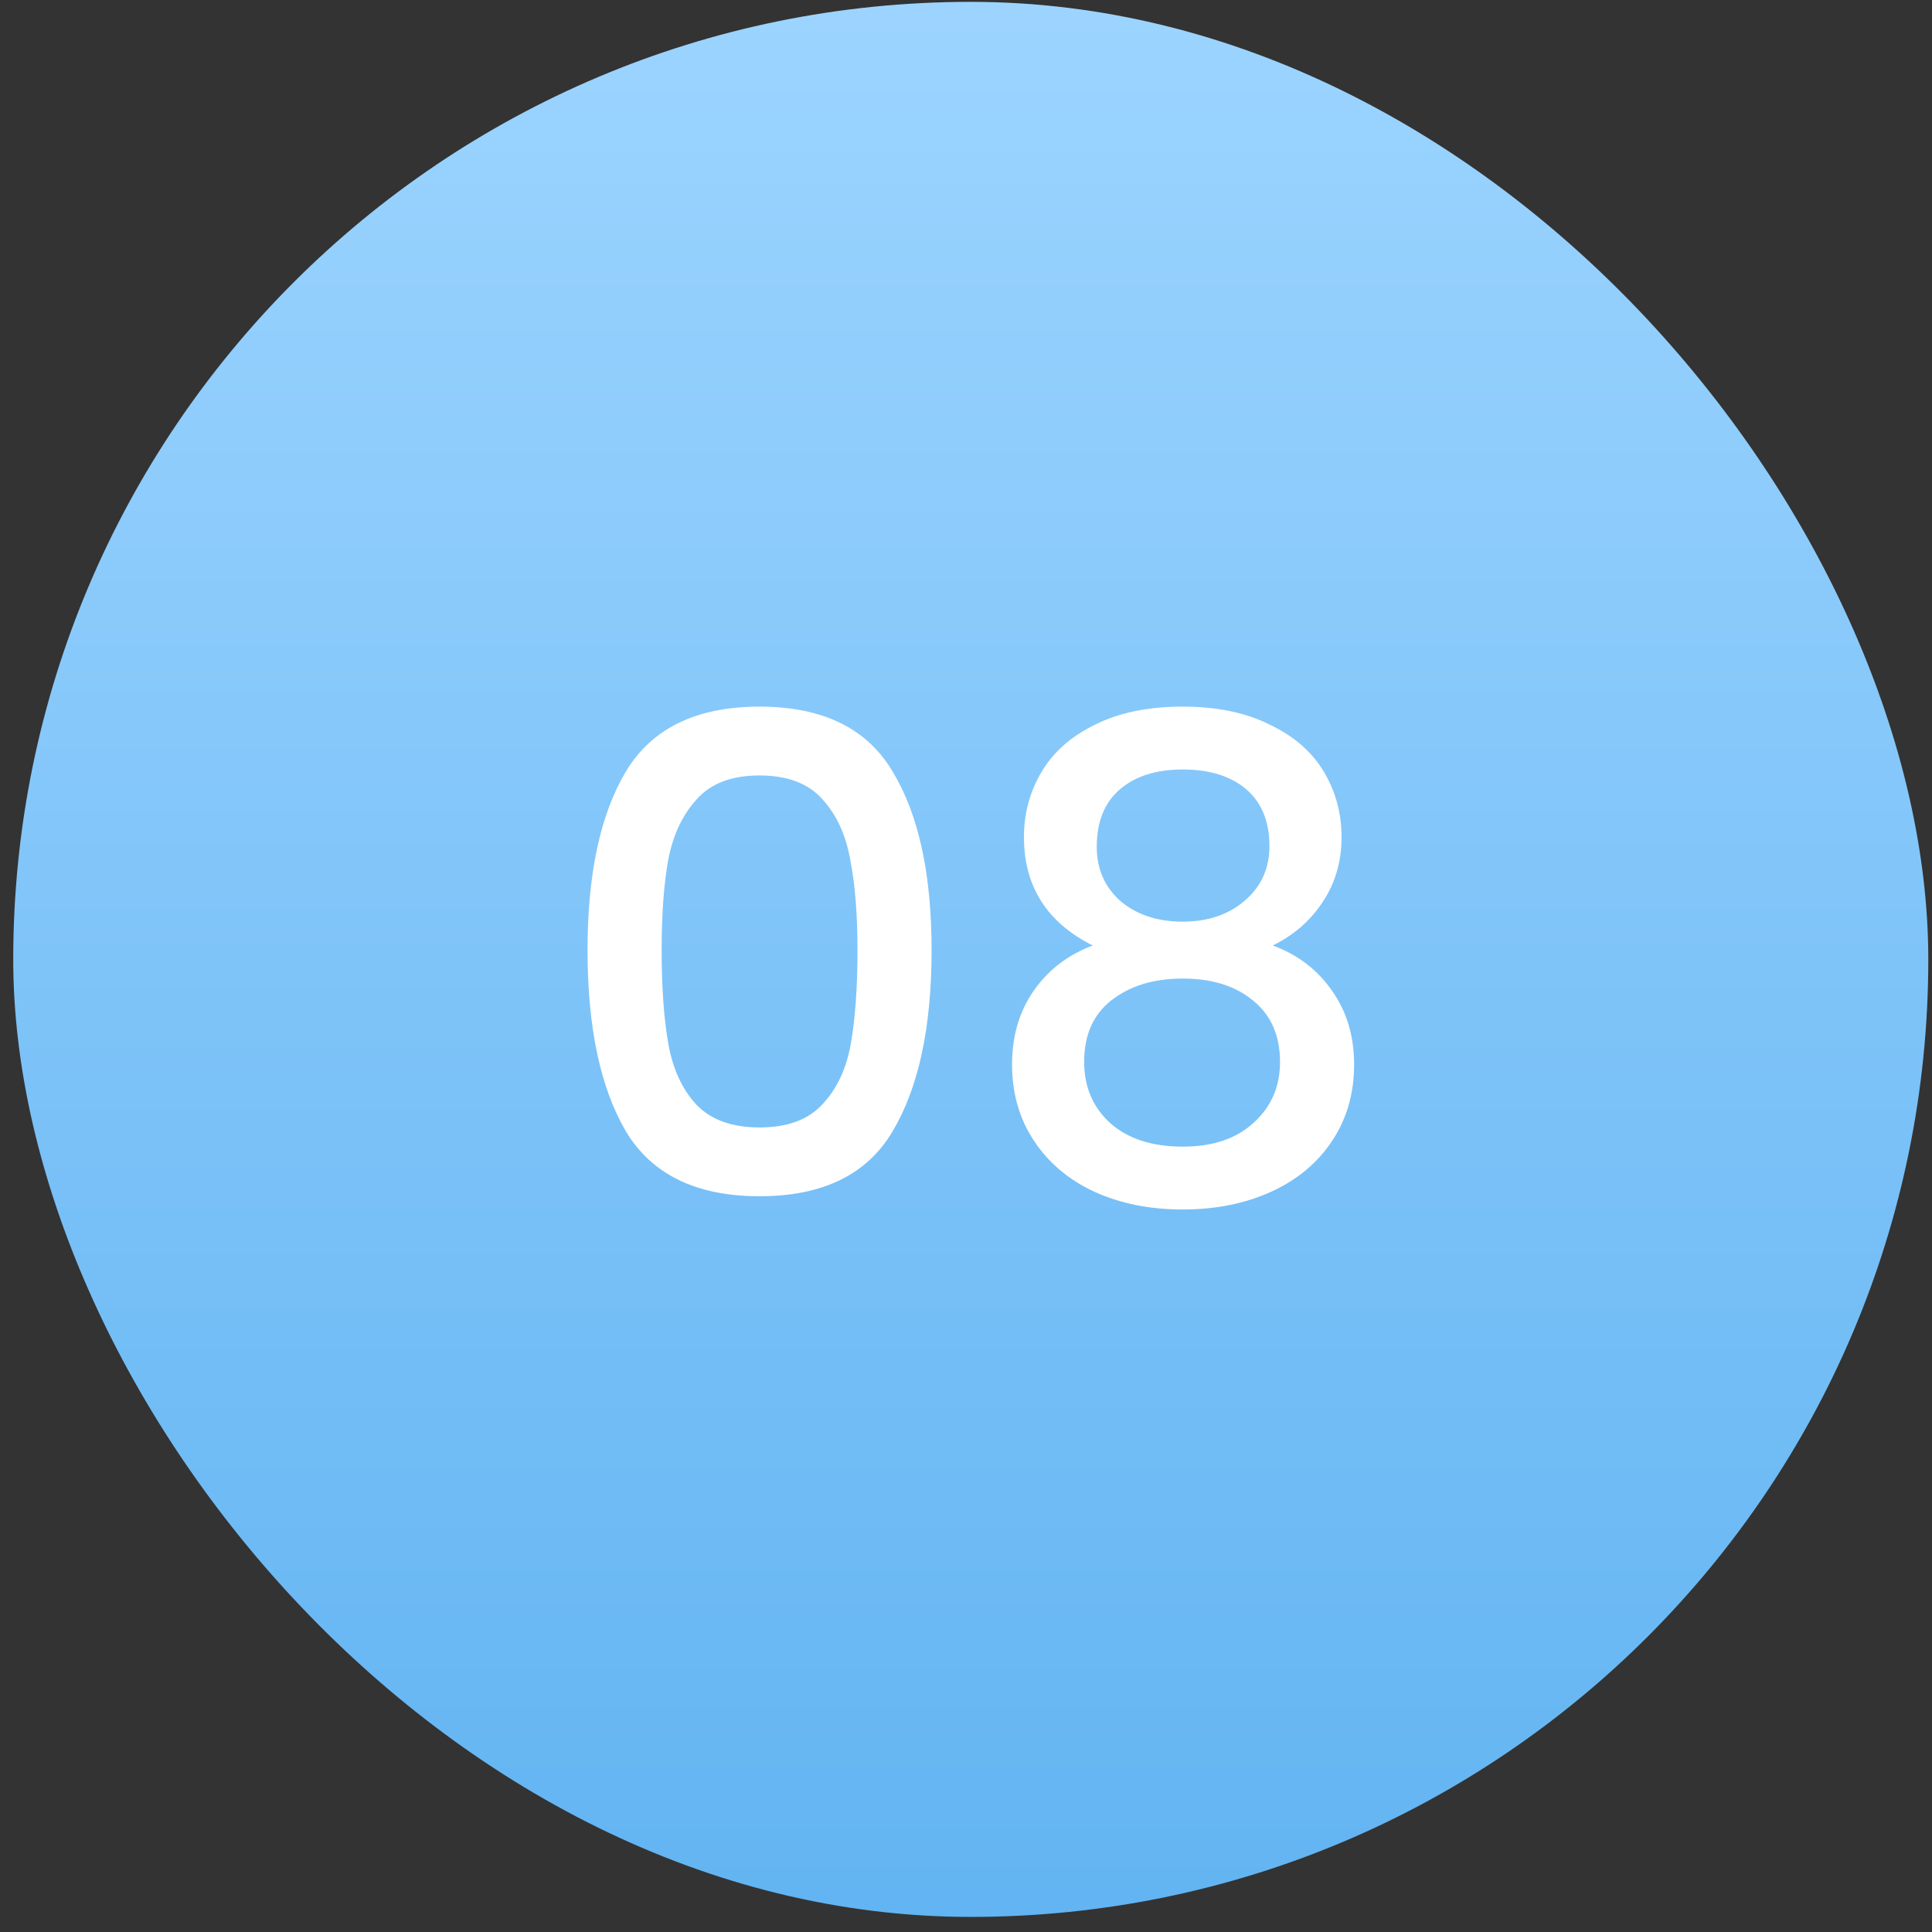
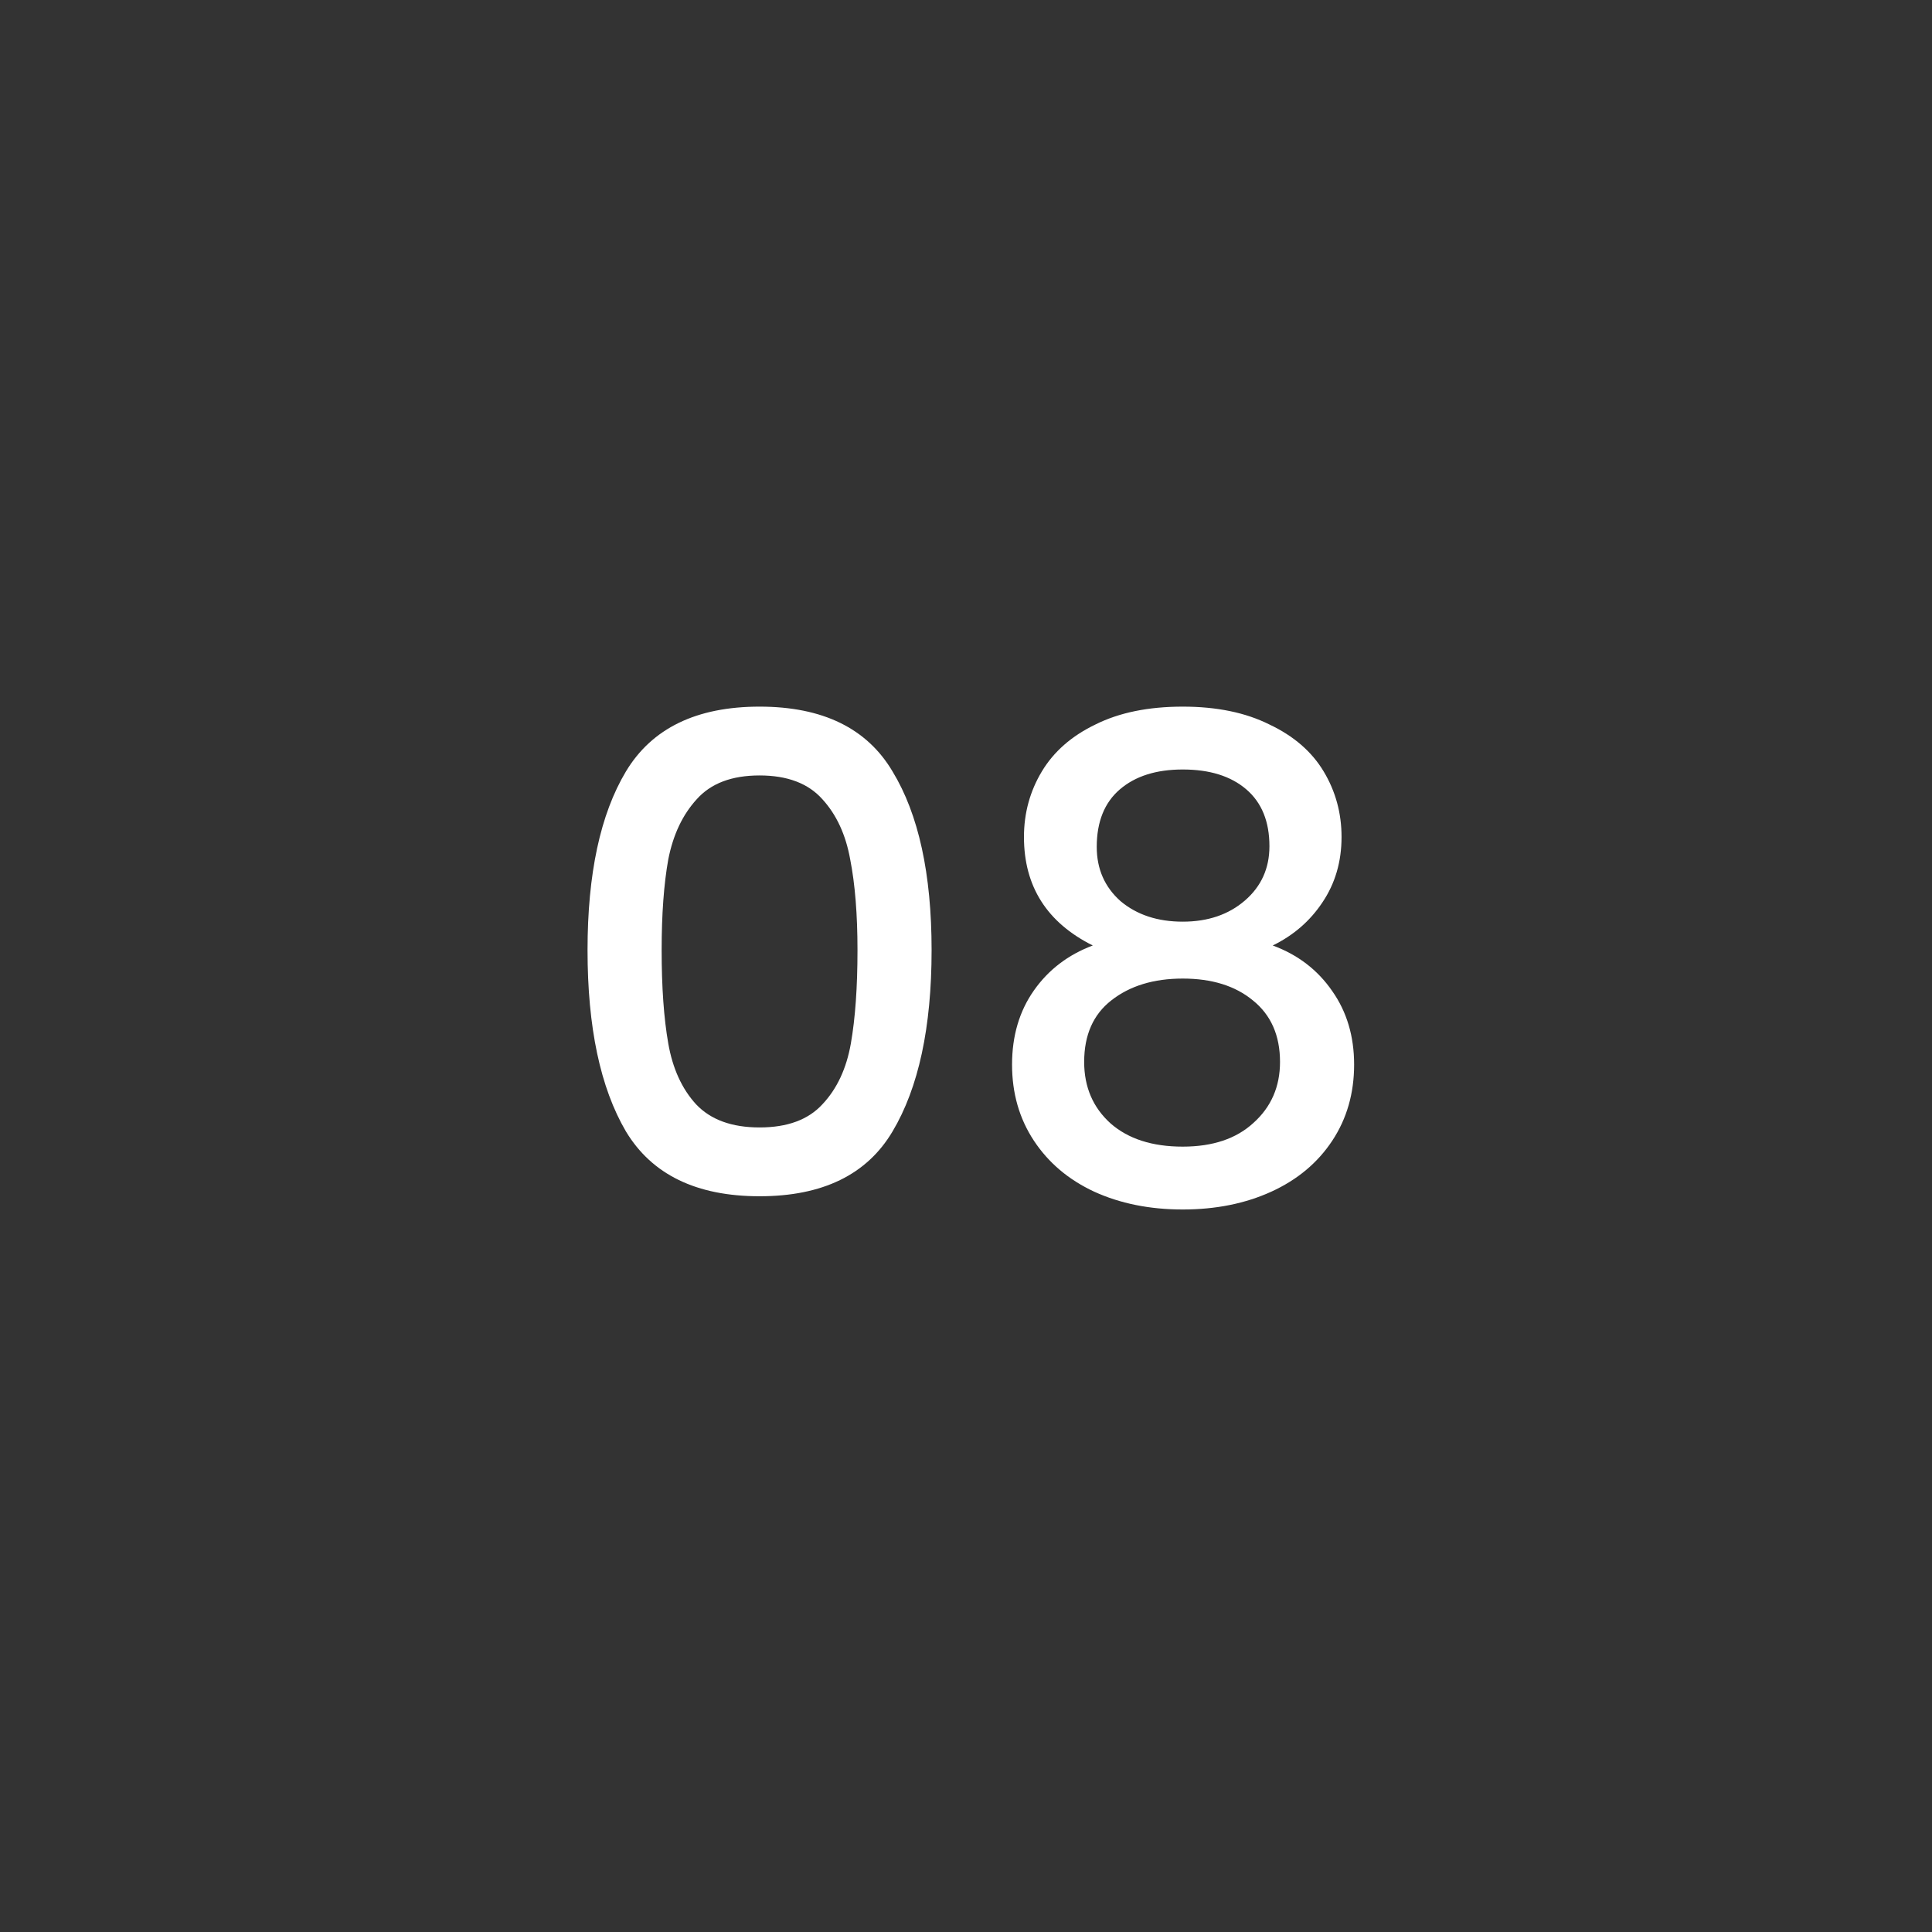
<svg xmlns="http://www.w3.org/2000/svg" width="73" height="73" viewBox="0 0 73 73" fill="none">
  <rect x="0" y="0" width="73" height="73" fill="#333333" stroke="none" />
-   <rect x="0.5" y="0.07" width="72.36" height="72.36" rx="36.18" fill="url(#paint0_linear_791_13008)" />
  <path d="M22.2 35.9C22.2 33.017 22.683 30.767 23.65 29.15C24.633 27.517 26.316 26.7 28.7 26.7C31.083 26.7 32.758 27.517 33.725 29.15C34.708 30.767 35.2 33.017 35.2 35.9C35.2 38.817 34.708 41.1 33.725 42.75C32.758 44.383 31.083 45.2 28.7 45.2C26.316 45.2 24.633 44.383 23.65 42.75C22.683 41.1 22.2 38.817 22.2 35.9ZM32.4 35.9C32.4 34.55 32.308 33.408 32.125 32.475C31.958 31.542 31.608 30.783 31.075 30.2C30.541 29.6 29.75 29.3 28.7 29.3C27.65 29.3 26.858 29.6 26.325 30.2C25.791 30.783 25.433 31.542 25.25 32.475C25.083 33.408 25 34.55 25 35.9C25 37.3 25.083 38.475 25.25 39.425C25.416 40.375 25.766 41.142 26.3 41.725C26.85 42.308 27.65 42.6 28.7 42.6C29.75 42.6 30.541 42.308 31.075 41.725C31.625 41.142 31.983 40.375 32.15 39.425C32.316 38.475 32.4 37.3 32.4 35.9ZM41.29 35.725C39.557 34.858 38.69 33.492 38.69 31.625C38.69 30.725 38.915 29.9 39.365 29.15C39.815 28.4 40.49 27.808 41.39 27.375C42.29 26.925 43.39 26.7 44.69 26.7C45.974 26.7 47.065 26.925 47.965 27.375C48.882 27.808 49.565 28.4 50.015 29.15C50.465 29.9 50.69 30.725 50.69 31.625C50.69 32.558 50.449 33.383 49.965 34.1C49.499 34.8 48.874 35.342 48.09 35.725C49.04 36.075 49.79 36.65 50.34 37.45C50.89 38.233 51.165 39.158 51.165 40.225C51.165 41.308 50.89 42.267 50.34 43.1C49.79 43.933 49.024 44.575 48.04 45.025C47.057 45.475 45.94 45.7 44.69 45.7C43.44 45.7 42.324 45.475 41.34 45.025C40.374 44.575 39.615 43.933 39.065 43.1C38.515 42.267 38.24 41.308 38.24 40.225C38.24 39.142 38.515 38.208 39.065 37.425C39.615 36.642 40.357 36.075 41.29 35.725ZM47.965 31.975C47.965 31.042 47.674 30.325 47.09 29.825C46.507 29.325 45.707 29.075 44.69 29.075C43.69 29.075 42.899 29.325 42.315 29.825C41.732 30.325 41.44 31.05 41.44 32C41.44 32.833 41.74 33.517 42.34 34.05C42.957 34.567 43.74 34.825 44.69 34.825C45.64 34.825 46.424 34.558 47.04 34.025C47.657 33.492 47.965 32.808 47.965 31.975ZM44.69 36.975C43.59 36.975 42.69 37.25 41.99 37.8C41.307 38.333 40.965 39.108 40.965 40.125C40.965 41.075 41.299 41.85 41.965 42.45C42.632 43.033 43.54 43.325 44.69 43.325C45.824 43.325 46.715 43.025 47.365 42.425C48.032 41.825 48.365 41.058 48.365 40.125C48.365 39.125 48.024 38.35 47.34 37.8C46.674 37.25 45.79 36.975 44.69 36.975Z" fill="white" />
  <defs>
    <linearGradient id="paint0_linear_791_13008" x1="36.68" y1="0.07" x2="36.68" y2="72.43" gradientUnits="userSpaceOnUse">
      <stop stop-color="#9CD4FF" />
      <stop offset="1" stop-color="#62B4F2" />
    </linearGradient>
  </defs>
</svg>